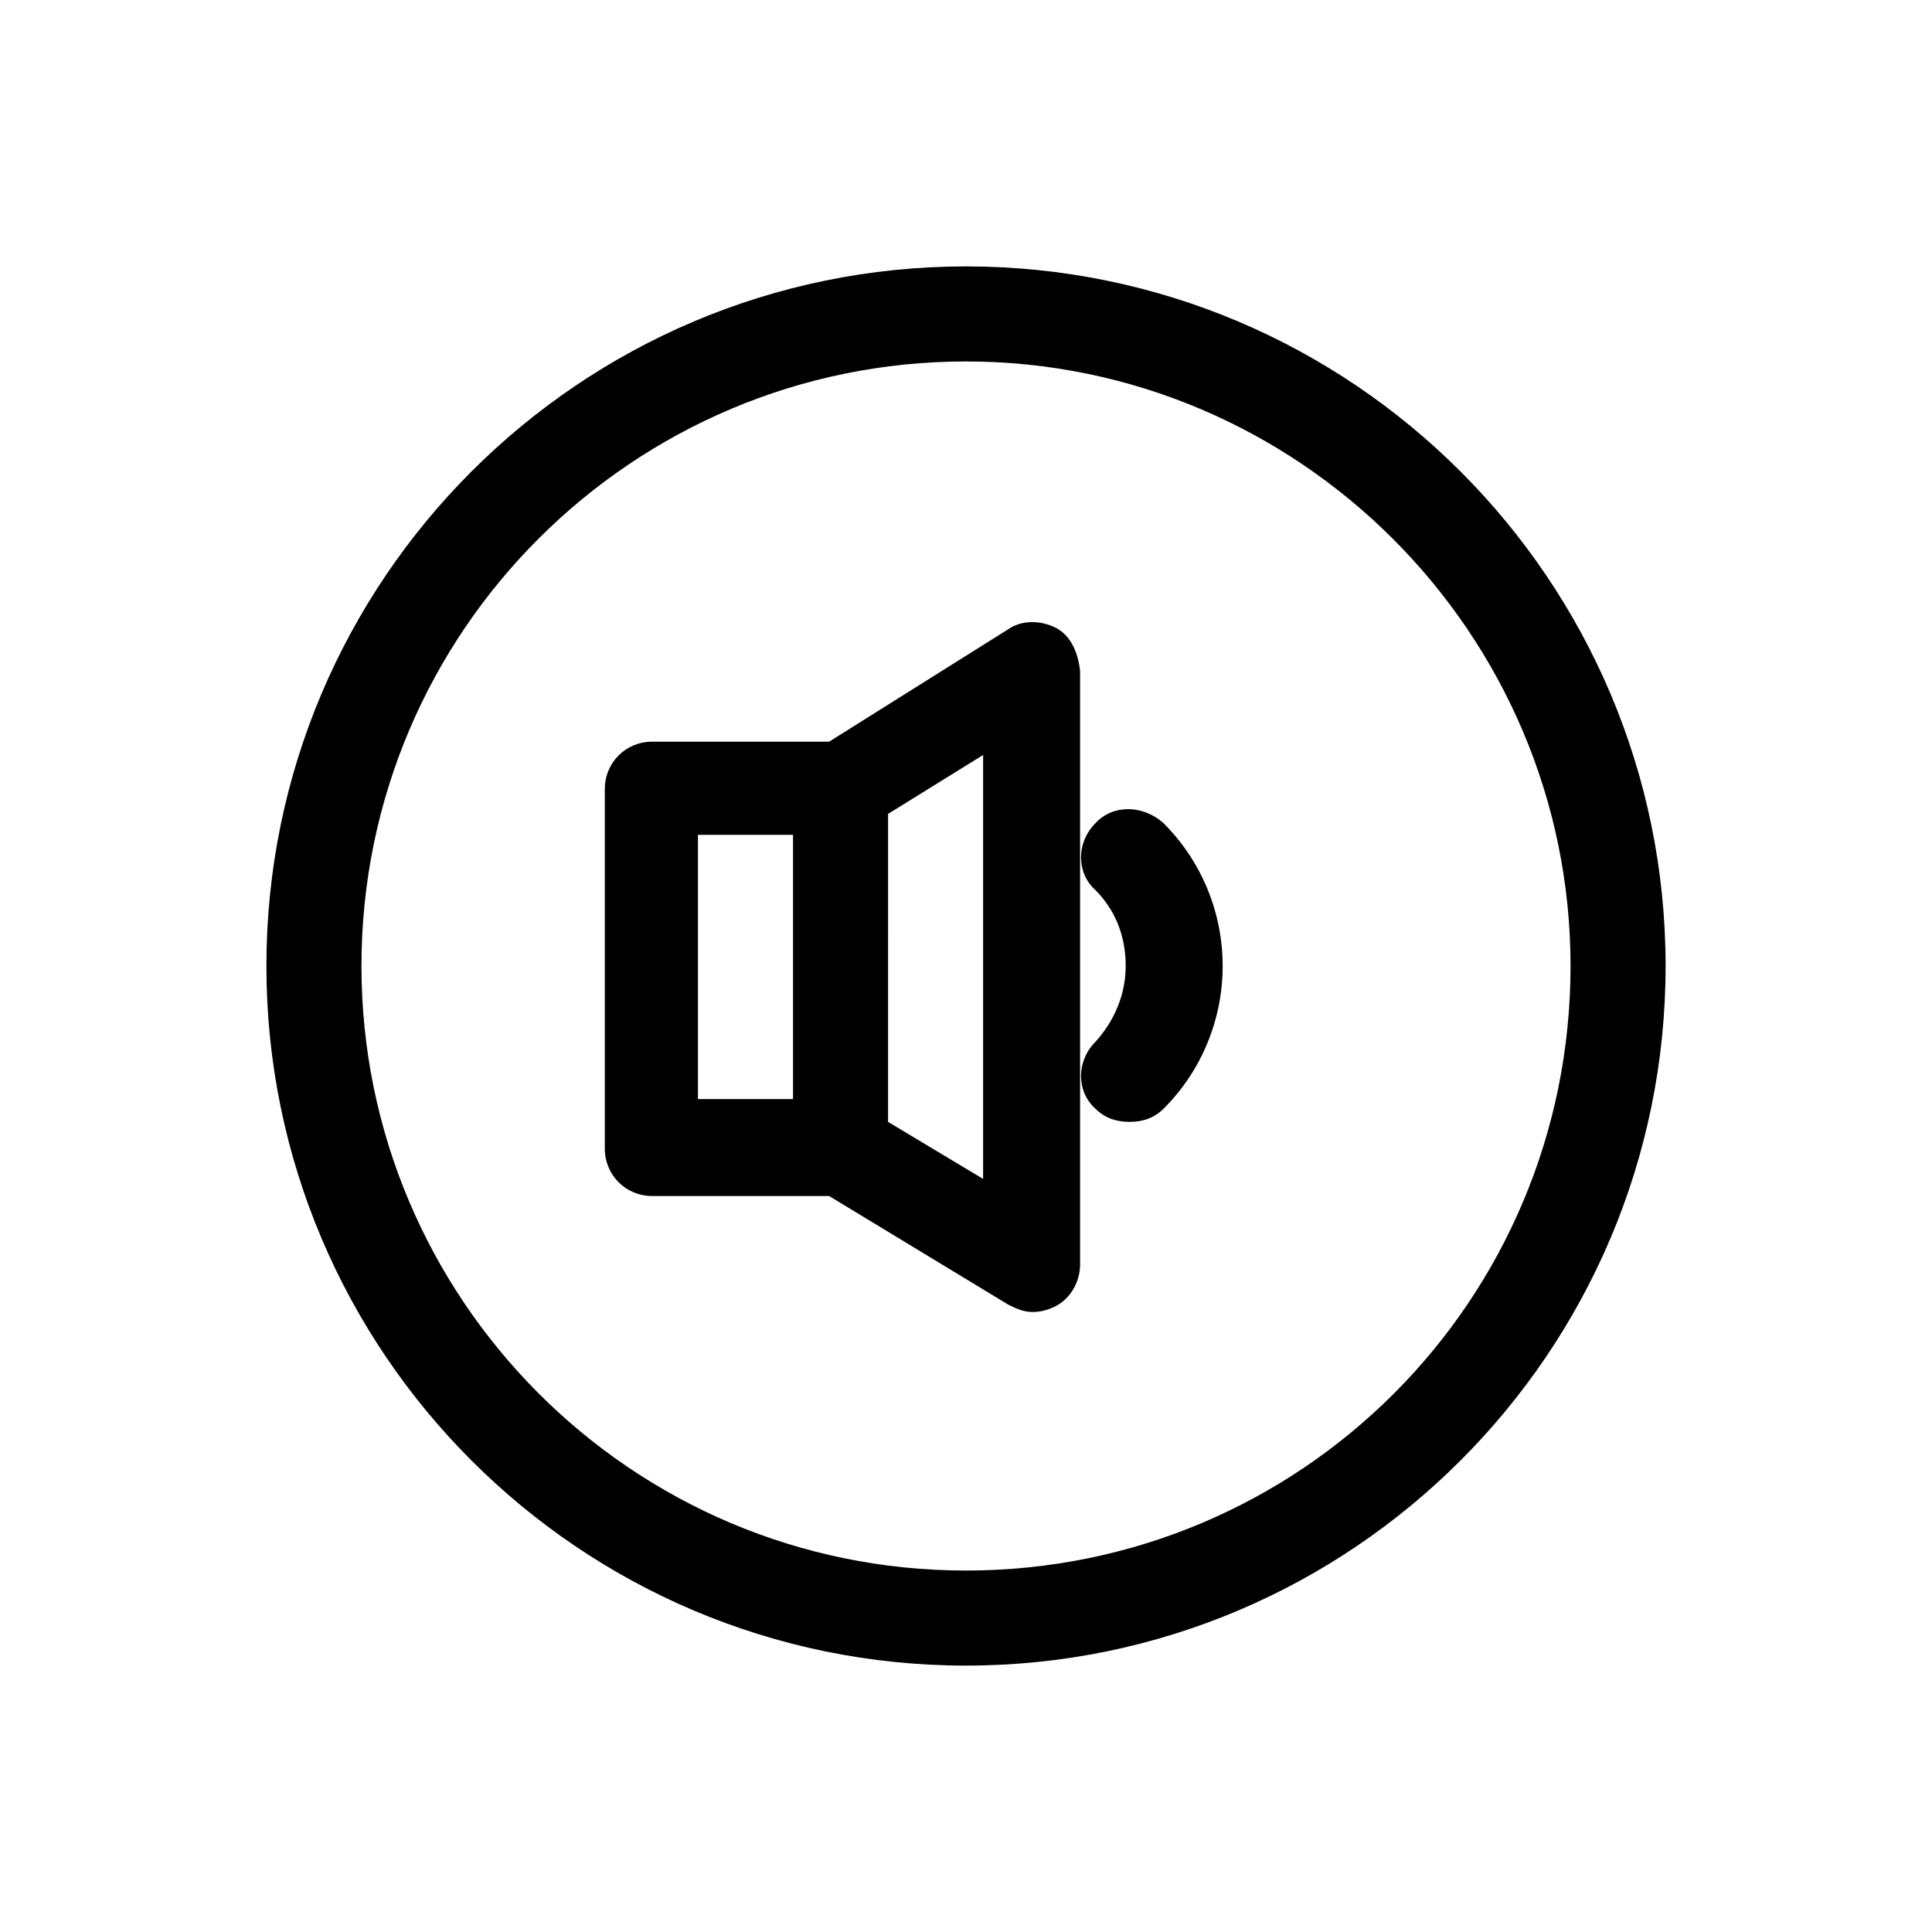
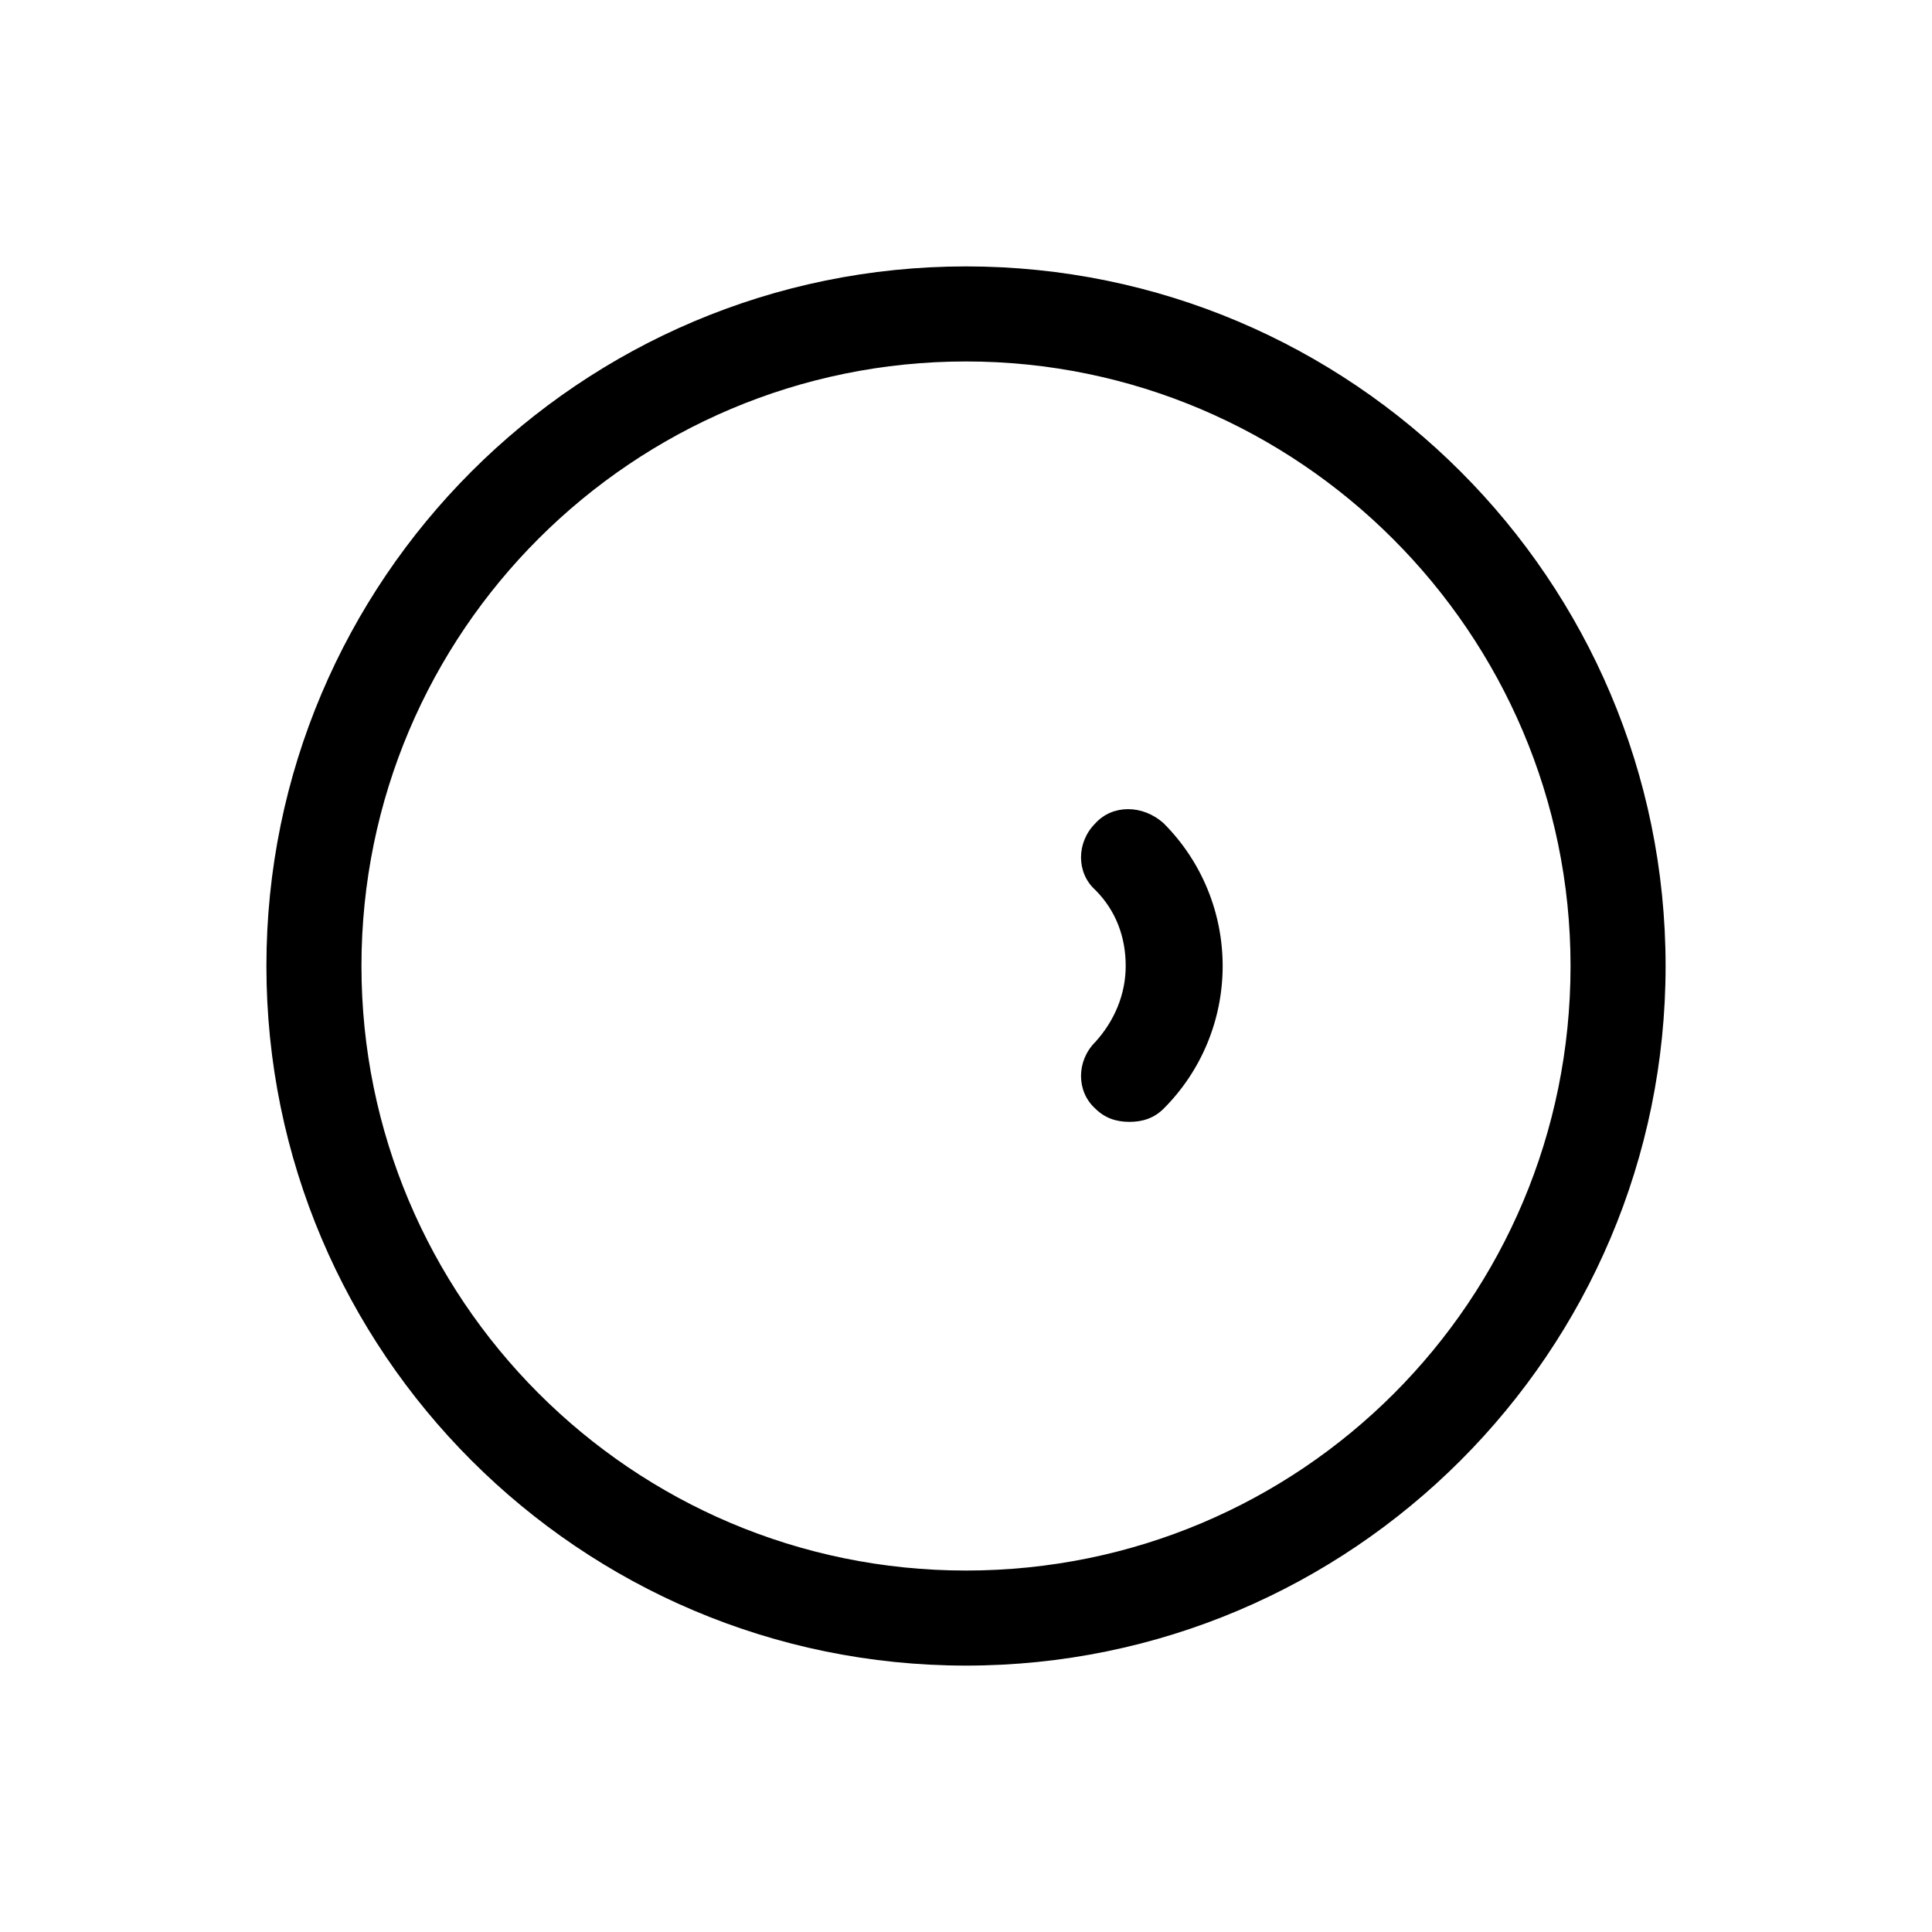
<svg xmlns="http://www.w3.org/2000/svg" fill="#000000" width="800px" height="800px" version="1.1" viewBox="144 144 512 512">
  <g>
-     <path d="m400 214.6c-102.27 0-185.4 83.129-185.4 185.4s83.129 185.4 185.4 185.4 185.4-83.129 185.4-185.4-83.129-185.4-185.4-185.4zm0 345.61c-88.672 0-160.21-72.043-160.21-160.21 0-88.672 72.043-160.21 160.21-160.21s160.21 72.043 160.21 160.21c0 88.668-71.543 160.21-160.21 160.21z" />
+     <path d="m400 214.6c-102.27 0-185.4 83.129-185.4 185.4s83.129 185.4 185.4 185.4 185.4-83.129 185.4-185.4-83.129-185.4-185.4-185.4zm0 345.61c-88.672 0-160.21-72.043-160.21-160.21 0-88.672 72.043-160.21 160.21-160.21s160.21 72.043 160.21 160.21c0 88.668-71.543 160.21-160.21 160.21" />
    <path d="m434.26 362.21c-5.039 5.039-5.039 13.098 0 17.633 5.543 5.543 8.062 12.594 8.062 20.152s-3.023 14.609-8.062 20.152c-5.039 5.039-5.039 13.098 0 17.633 2.519 2.519 5.543 3.527 9.07 3.527s6.551-1.008 9.07-3.527c10.078-10.078 15.617-23.68 15.617-37.785 0-14.105-5.543-27.711-15.617-37.785-5.547-5.035-13.605-5.035-18.141 0z" />
-     <path d="m423.68 310.32c-4.031-2.016-9.07-2.016-12.594 0.504l-47.359 29.727h-46.855c-7.055 0-12.594 5.543-12.594 12.594v95.219c0 7.055 5.543 12.594 12.594 12.594h46.855l47.359 28.719c2.016 1.008 4.031 2.016 6.551 2.016 2.016 0 4.031-0.504 6.047-1.512 4.031-2.016 6.551-6.551 6.551-11.082v-157.19c-0.508-5.039-2.523-9.574-6.555-11.59zm-94.715 54.914h25.191v70.031h-25.191zm75.57 91.191-25.191-15.113 0.004-81.617 25.191-15.617z" />
  </g>
</svg>